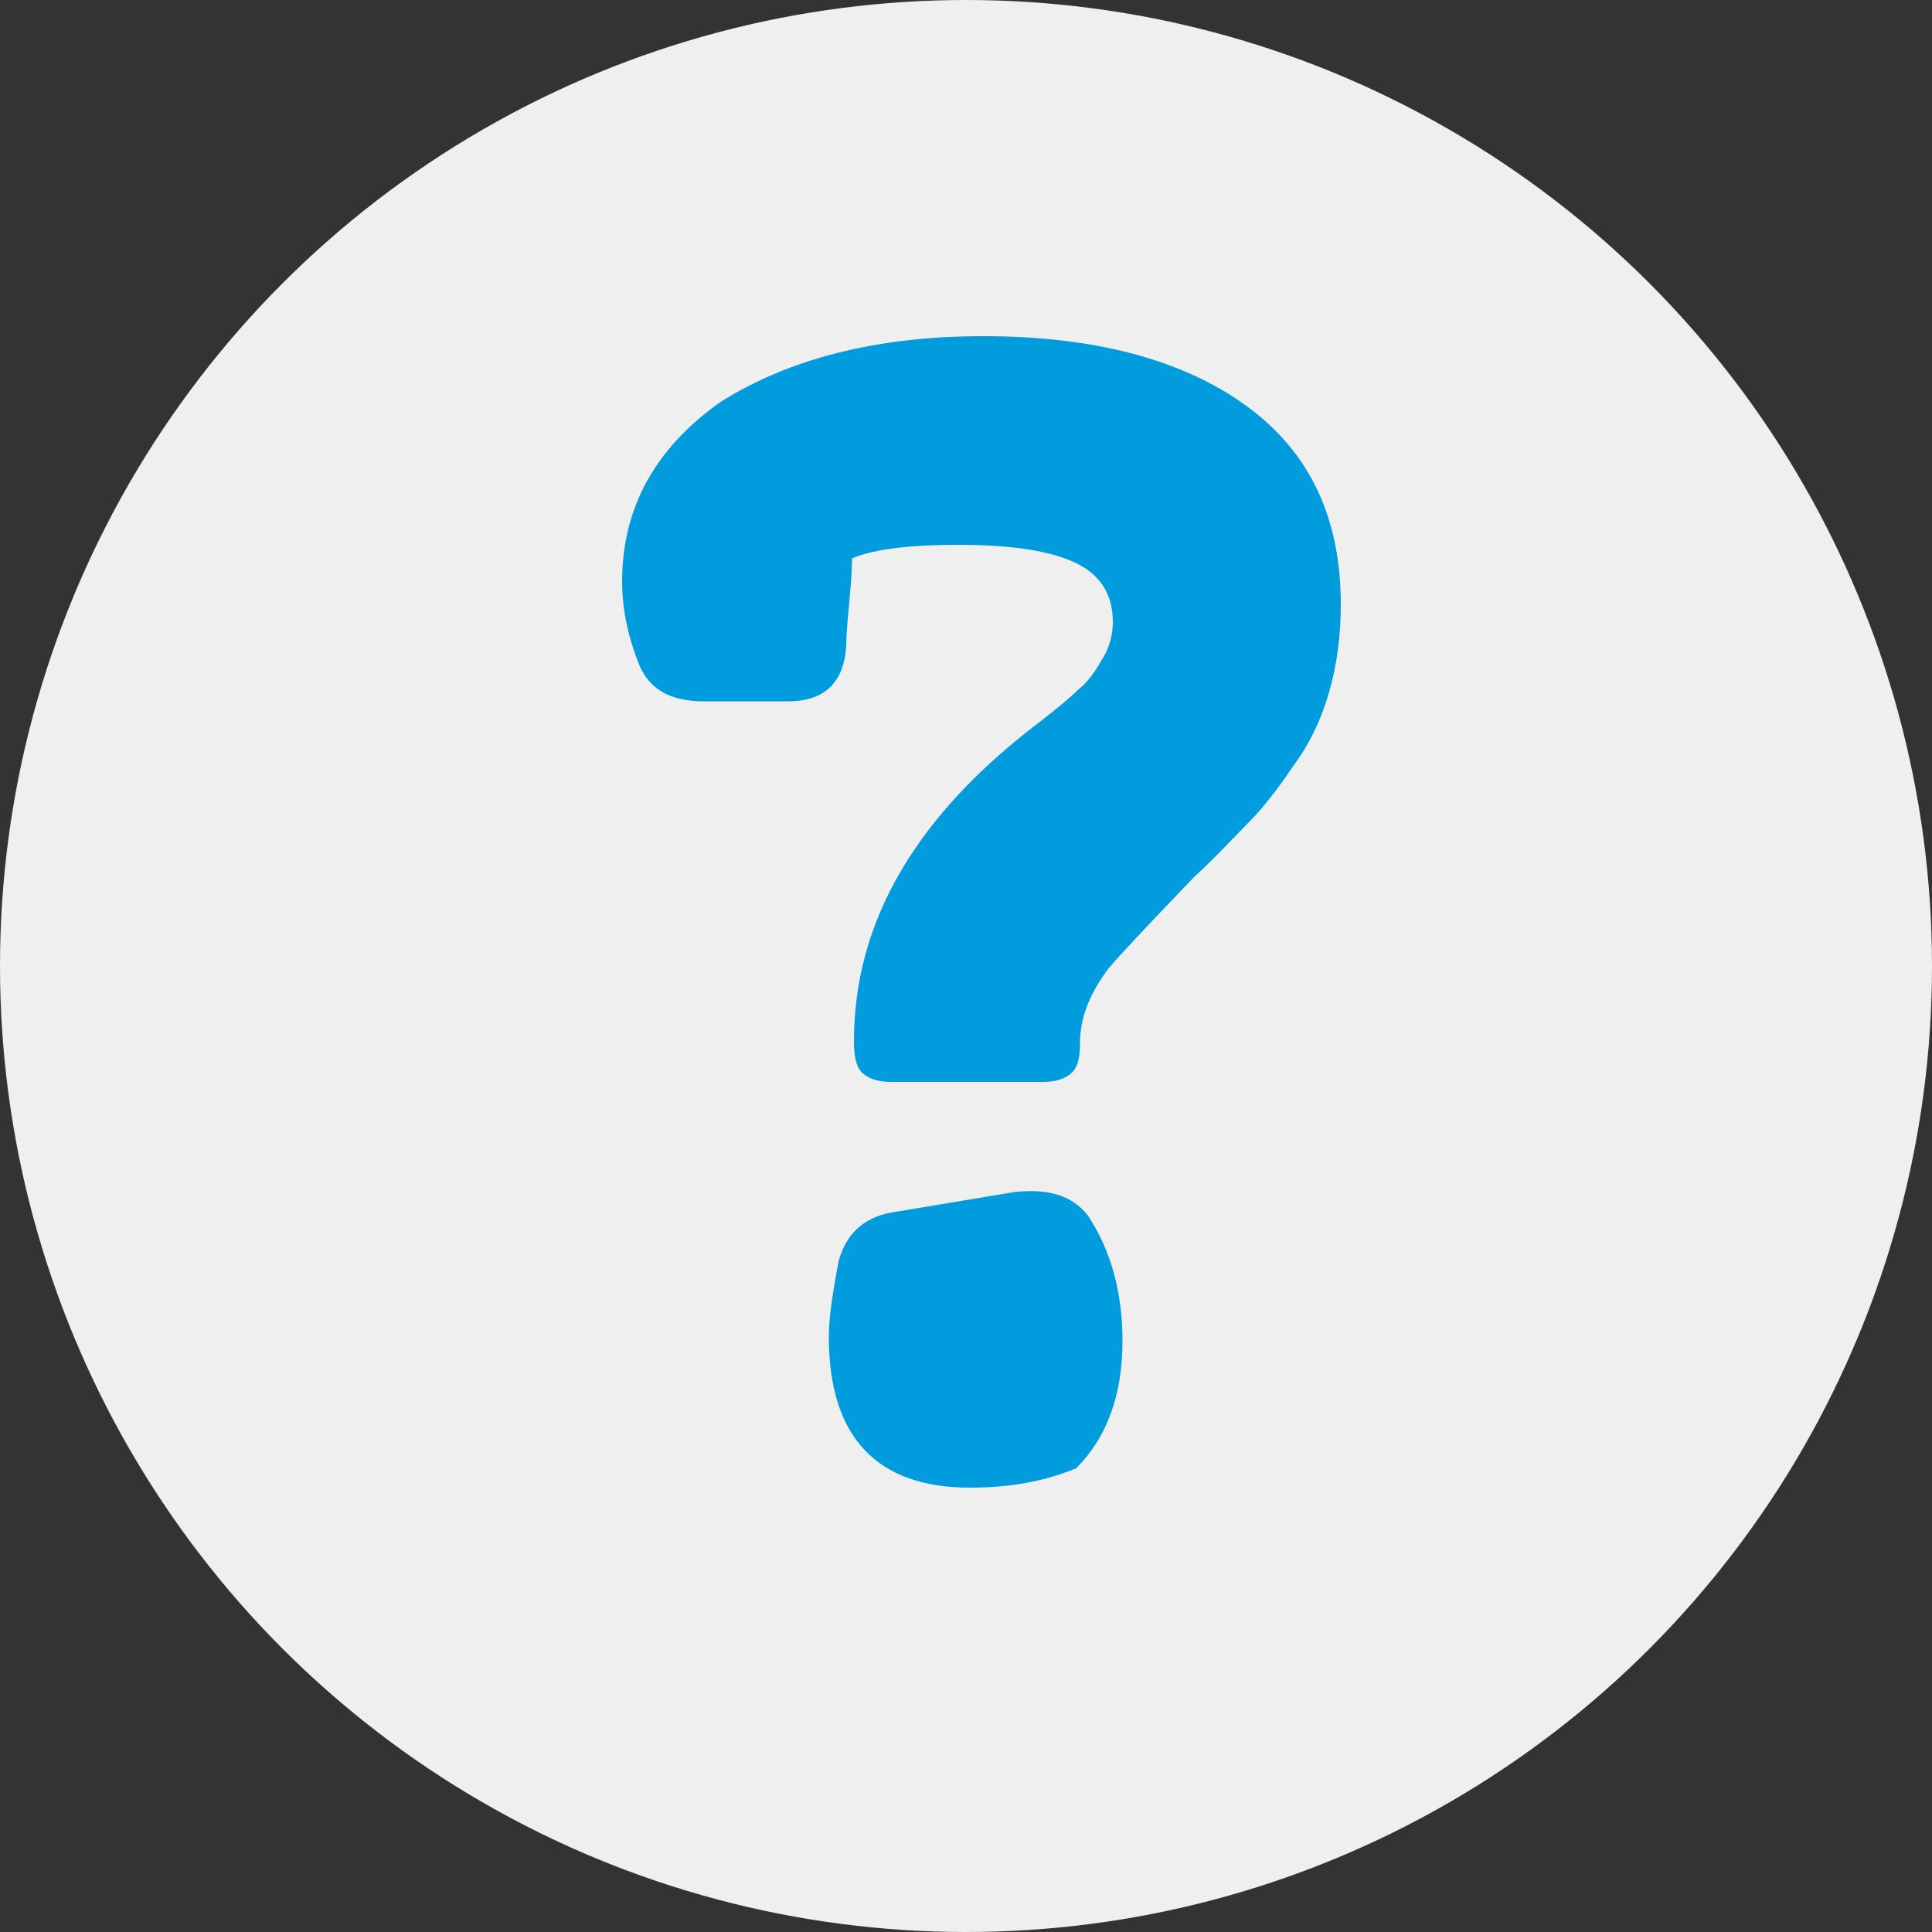
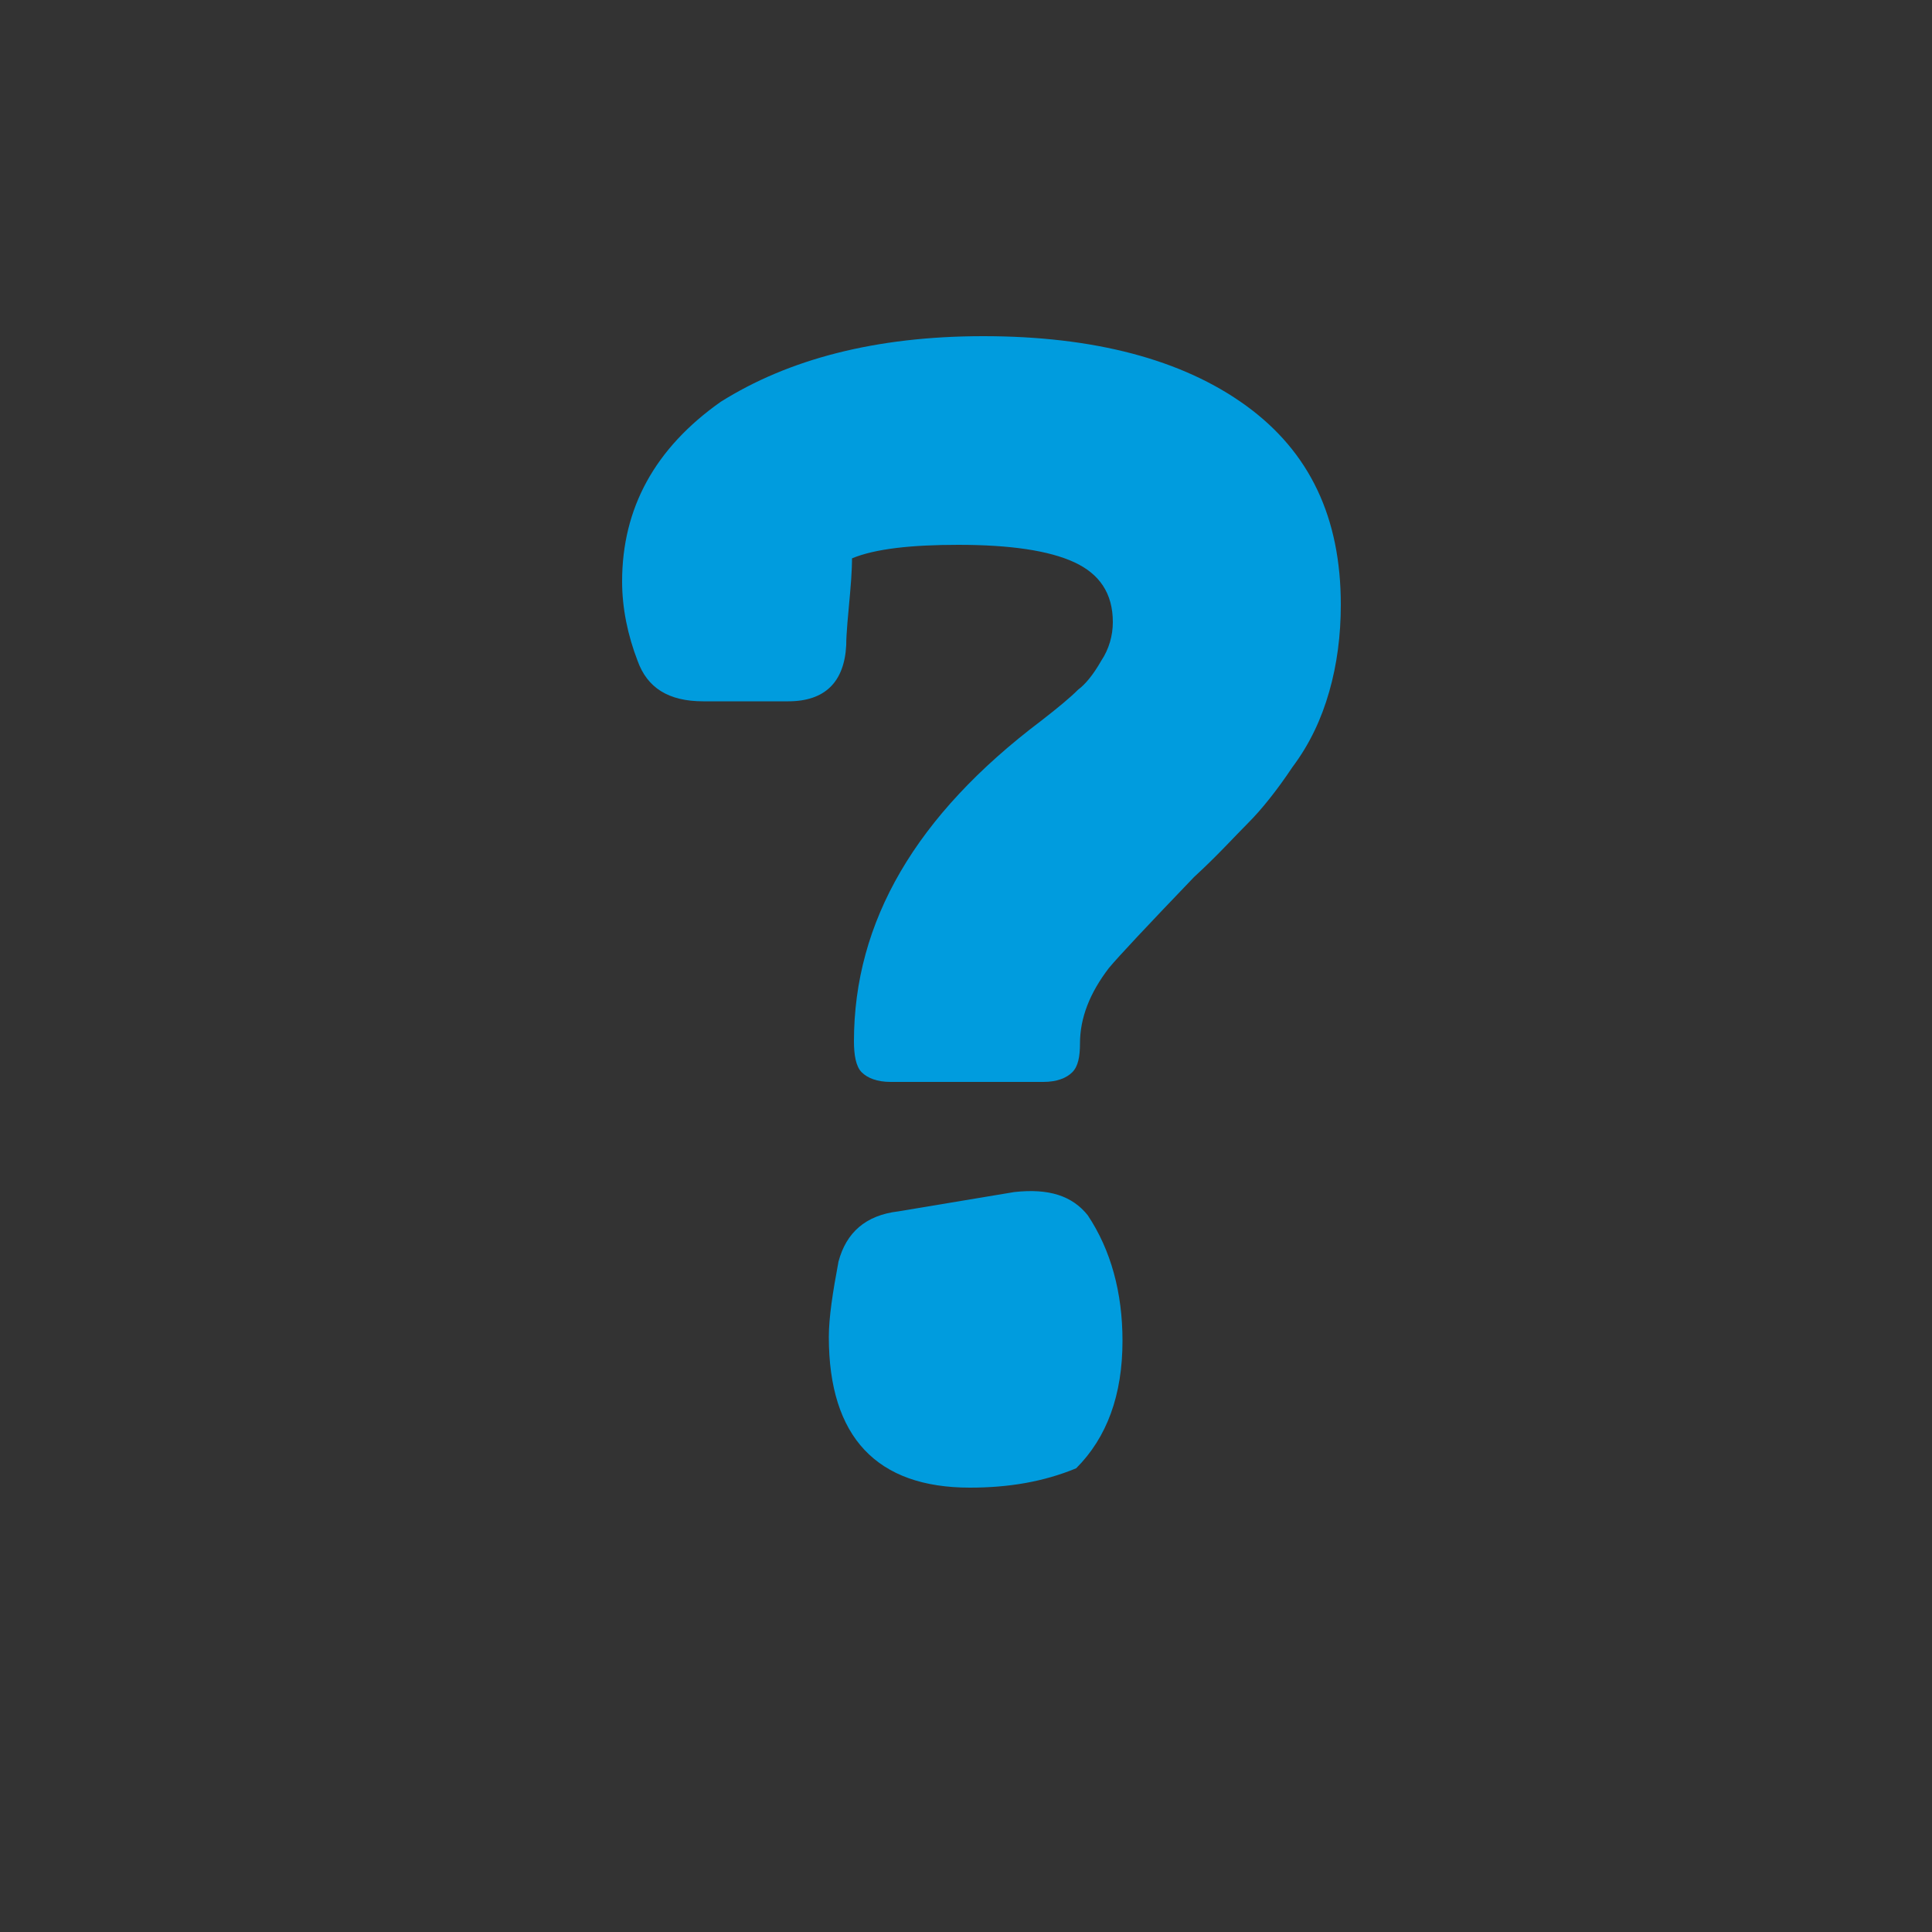
<svg xmlns="http://www.w3.org/2000/svg" version="1.1" id="Layer_1" x="0px" y="0px" viewBox="0 0 100 100" style="enable-background:new 0 0 100 100;" xml:space="preserve">
  <rect x="0" y="0" width="100" height="100" fill="#333333" stroke="none" />
  <style type="text/css">
	.st0{fill:#EFEFF0;}
	.st1{fill:#009CDE;}
</style>
-   <circle class="st0" cx="50" cy="50" r="50" />
  <g>
    <path class="st1" d="M50.9,17.4c5.7,0,10.3,1.2,13.6,3.6c3.3,2.4,4.9,5.8,4.9,10.3c0,1.6-0.2,3.1-0.6,4.5c-0.4,1.4-1,2.7-1.9,3.9   c-0.8,1.2-1.6,2.2-2.3,2.9c-0.7,0.7-1.6,1.7-2.8,2.8c-2.4,2.5-3.9,4.1-4.4,4.7c-1,1.3-1.5,2.6-1.5,3.9c0,0.7-0.1,1.2-0.4,1.5   c-0.3,0.3-0.8,0.5-1.5,0.5h-7.9c-0.7,0-1.2-0.2-1.5-0.5c-0.3-0.3-0.4-0.9-0.4-1.6c0-6.2,3.2-11.7,9.7-16.6c0.9-0.7,1.5-1.2,1.9-1.6   c0.4-0.3,0.8-0.8,1.2-1.5c0.4-0.6,0.6-1.3,0.6-2c0-1.5-0.7-2.5-2-3.1c-1.3-0.6-3.3-0.9-6-0.9c-2.4,0-4.3,0.2-5.5,0.7   c0,0.1,0,0.7-0.1,1.8c-0.1,1.1-0.2,2.1-0.2,2.7c-0.1,1.9-1.1,2.9-3,2.9h-4.4c-1.8,0-2.9-0.7-3.4-2.1c-0.5-1.3-0.8-2.7-0.8-4.1   c0-3.8,1.7-6.9,5.1-9.3C40.8,18.6,45.3,17.4,50.9,17.4z M56.3,62.9c1.2,1.8,1.8,4,1.8,6.5c0,2.8-0.8,5-2.4,6.6   C54,76.7,52.2,77,50.2,77c-4.8,0-7.3-2.6-7.3-7.8c0-1,0.2-2.3,0.5-3.9c0.4-1.5,1.4-2.4,3.1-2.6l6-1C54.3,61.5,55.5,61.9,56.3,62.9z   " />
  </g>
</svg>